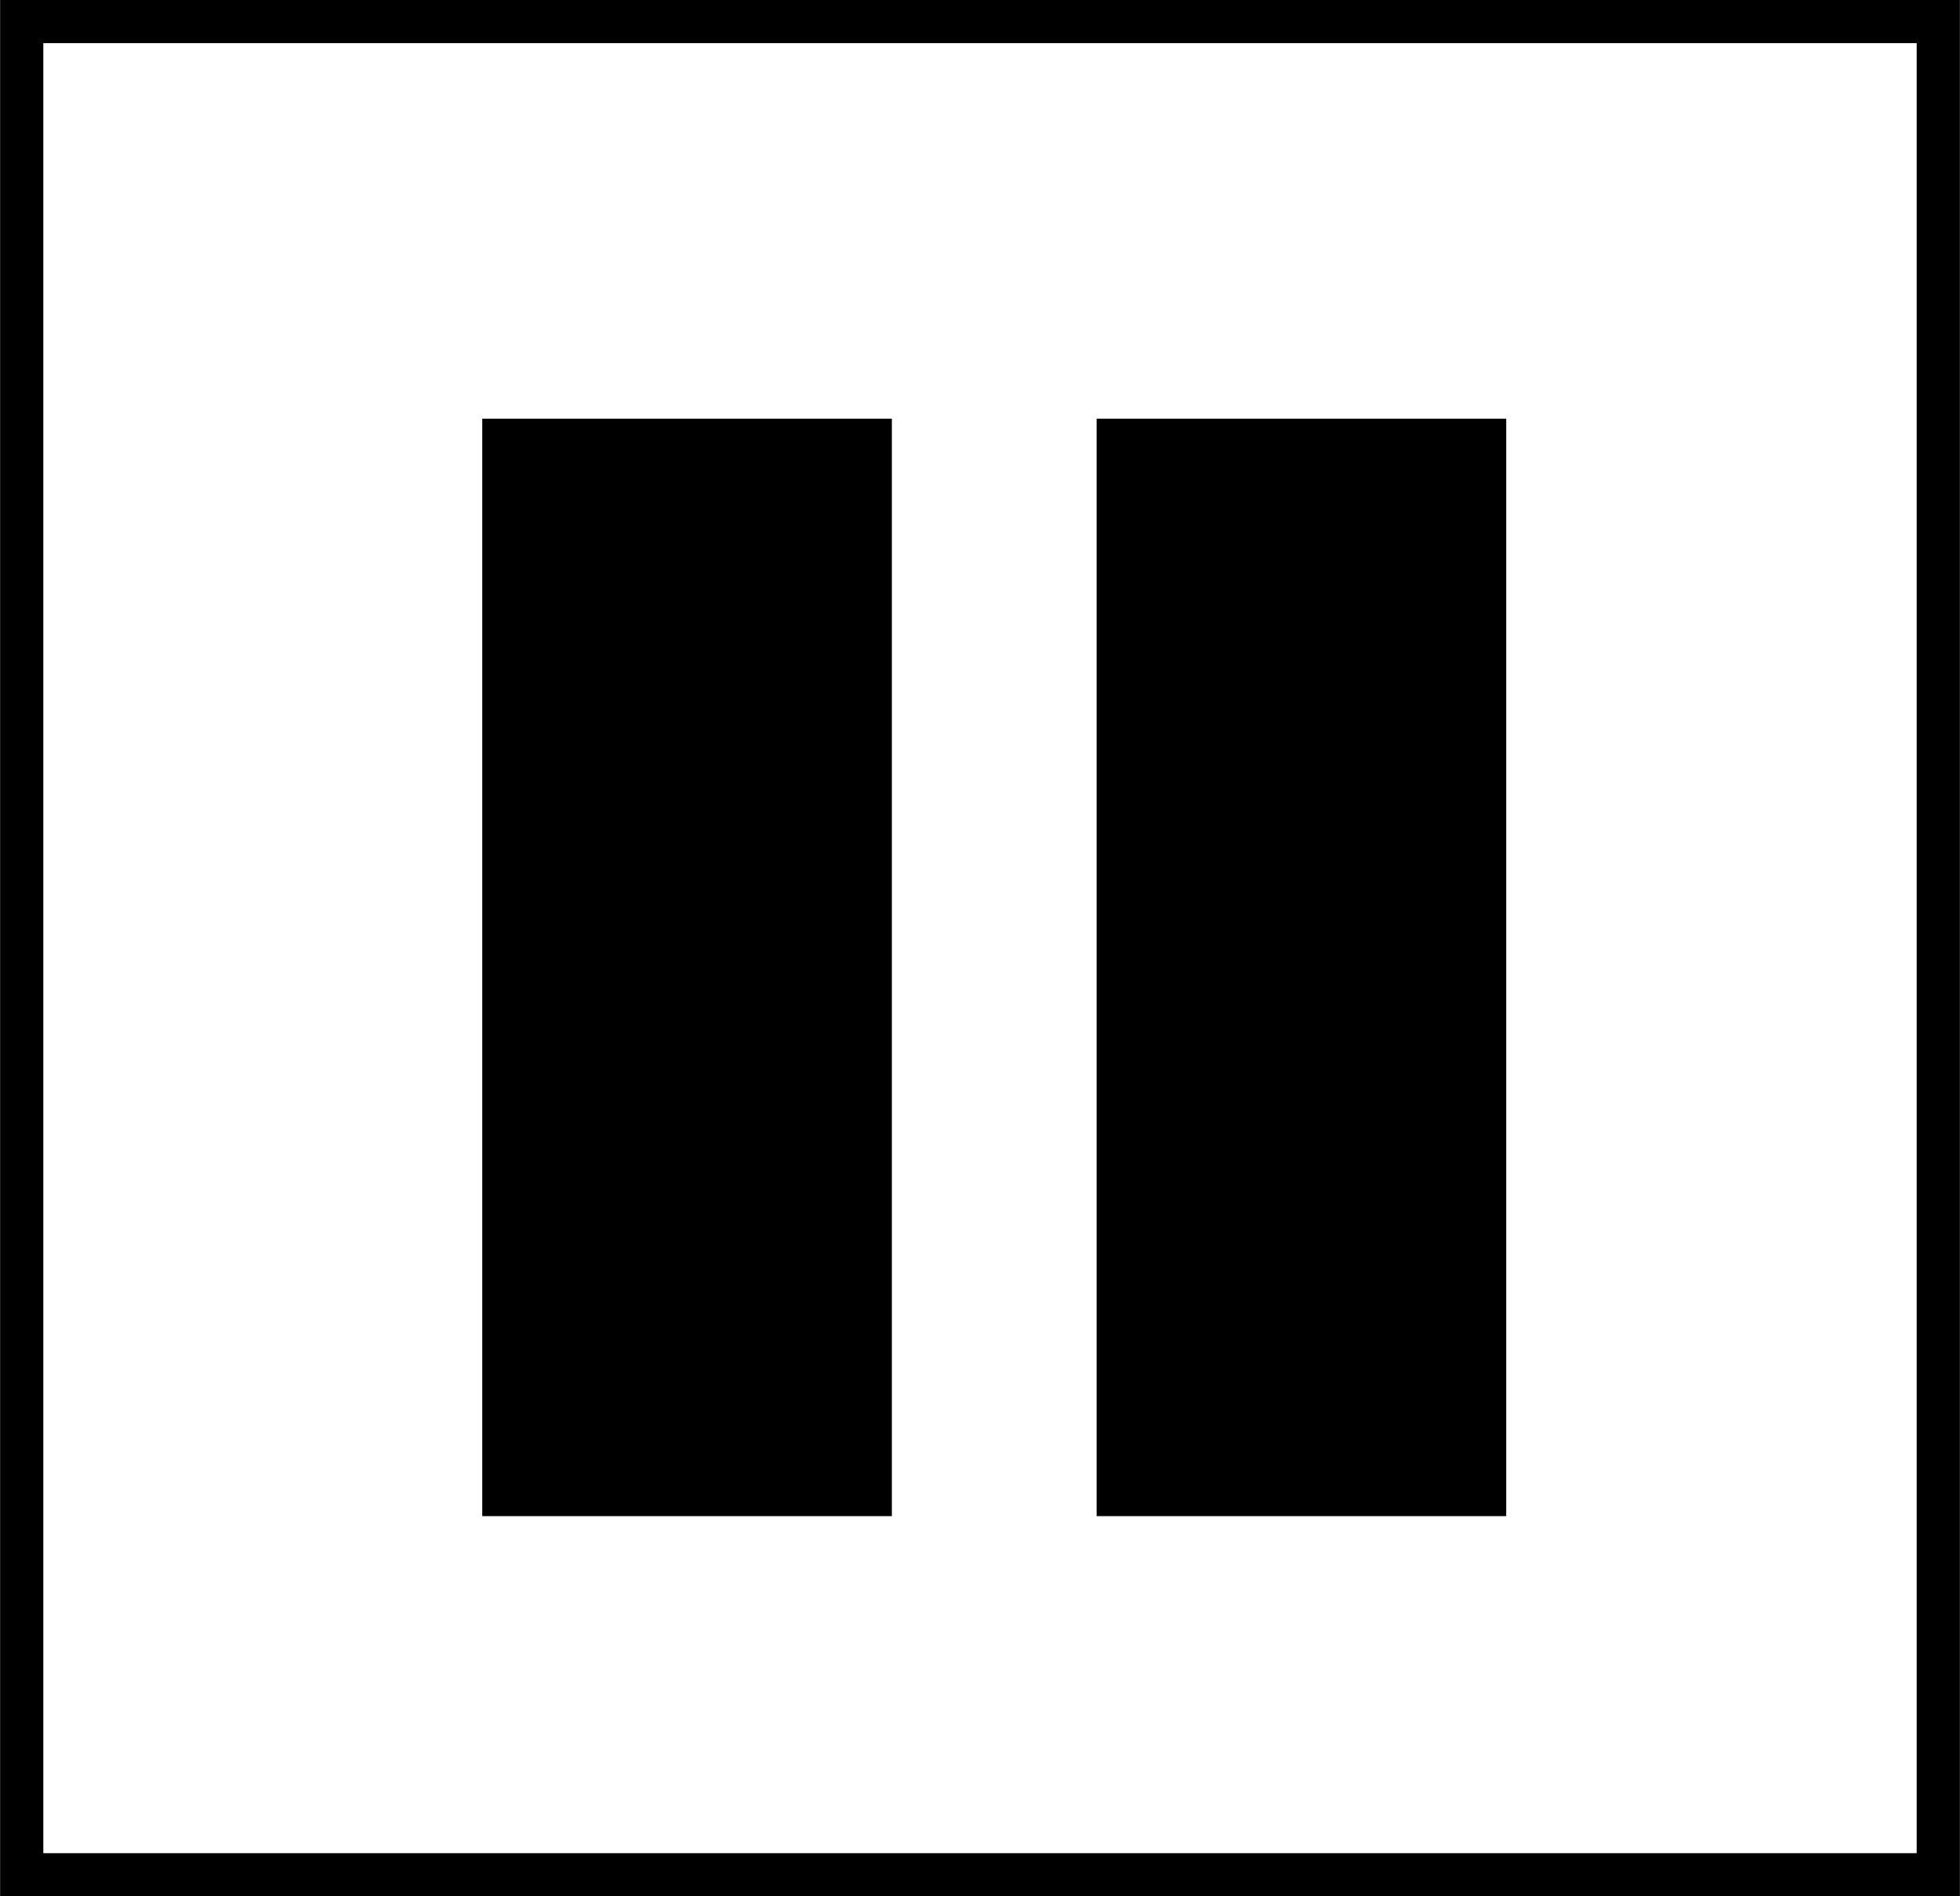
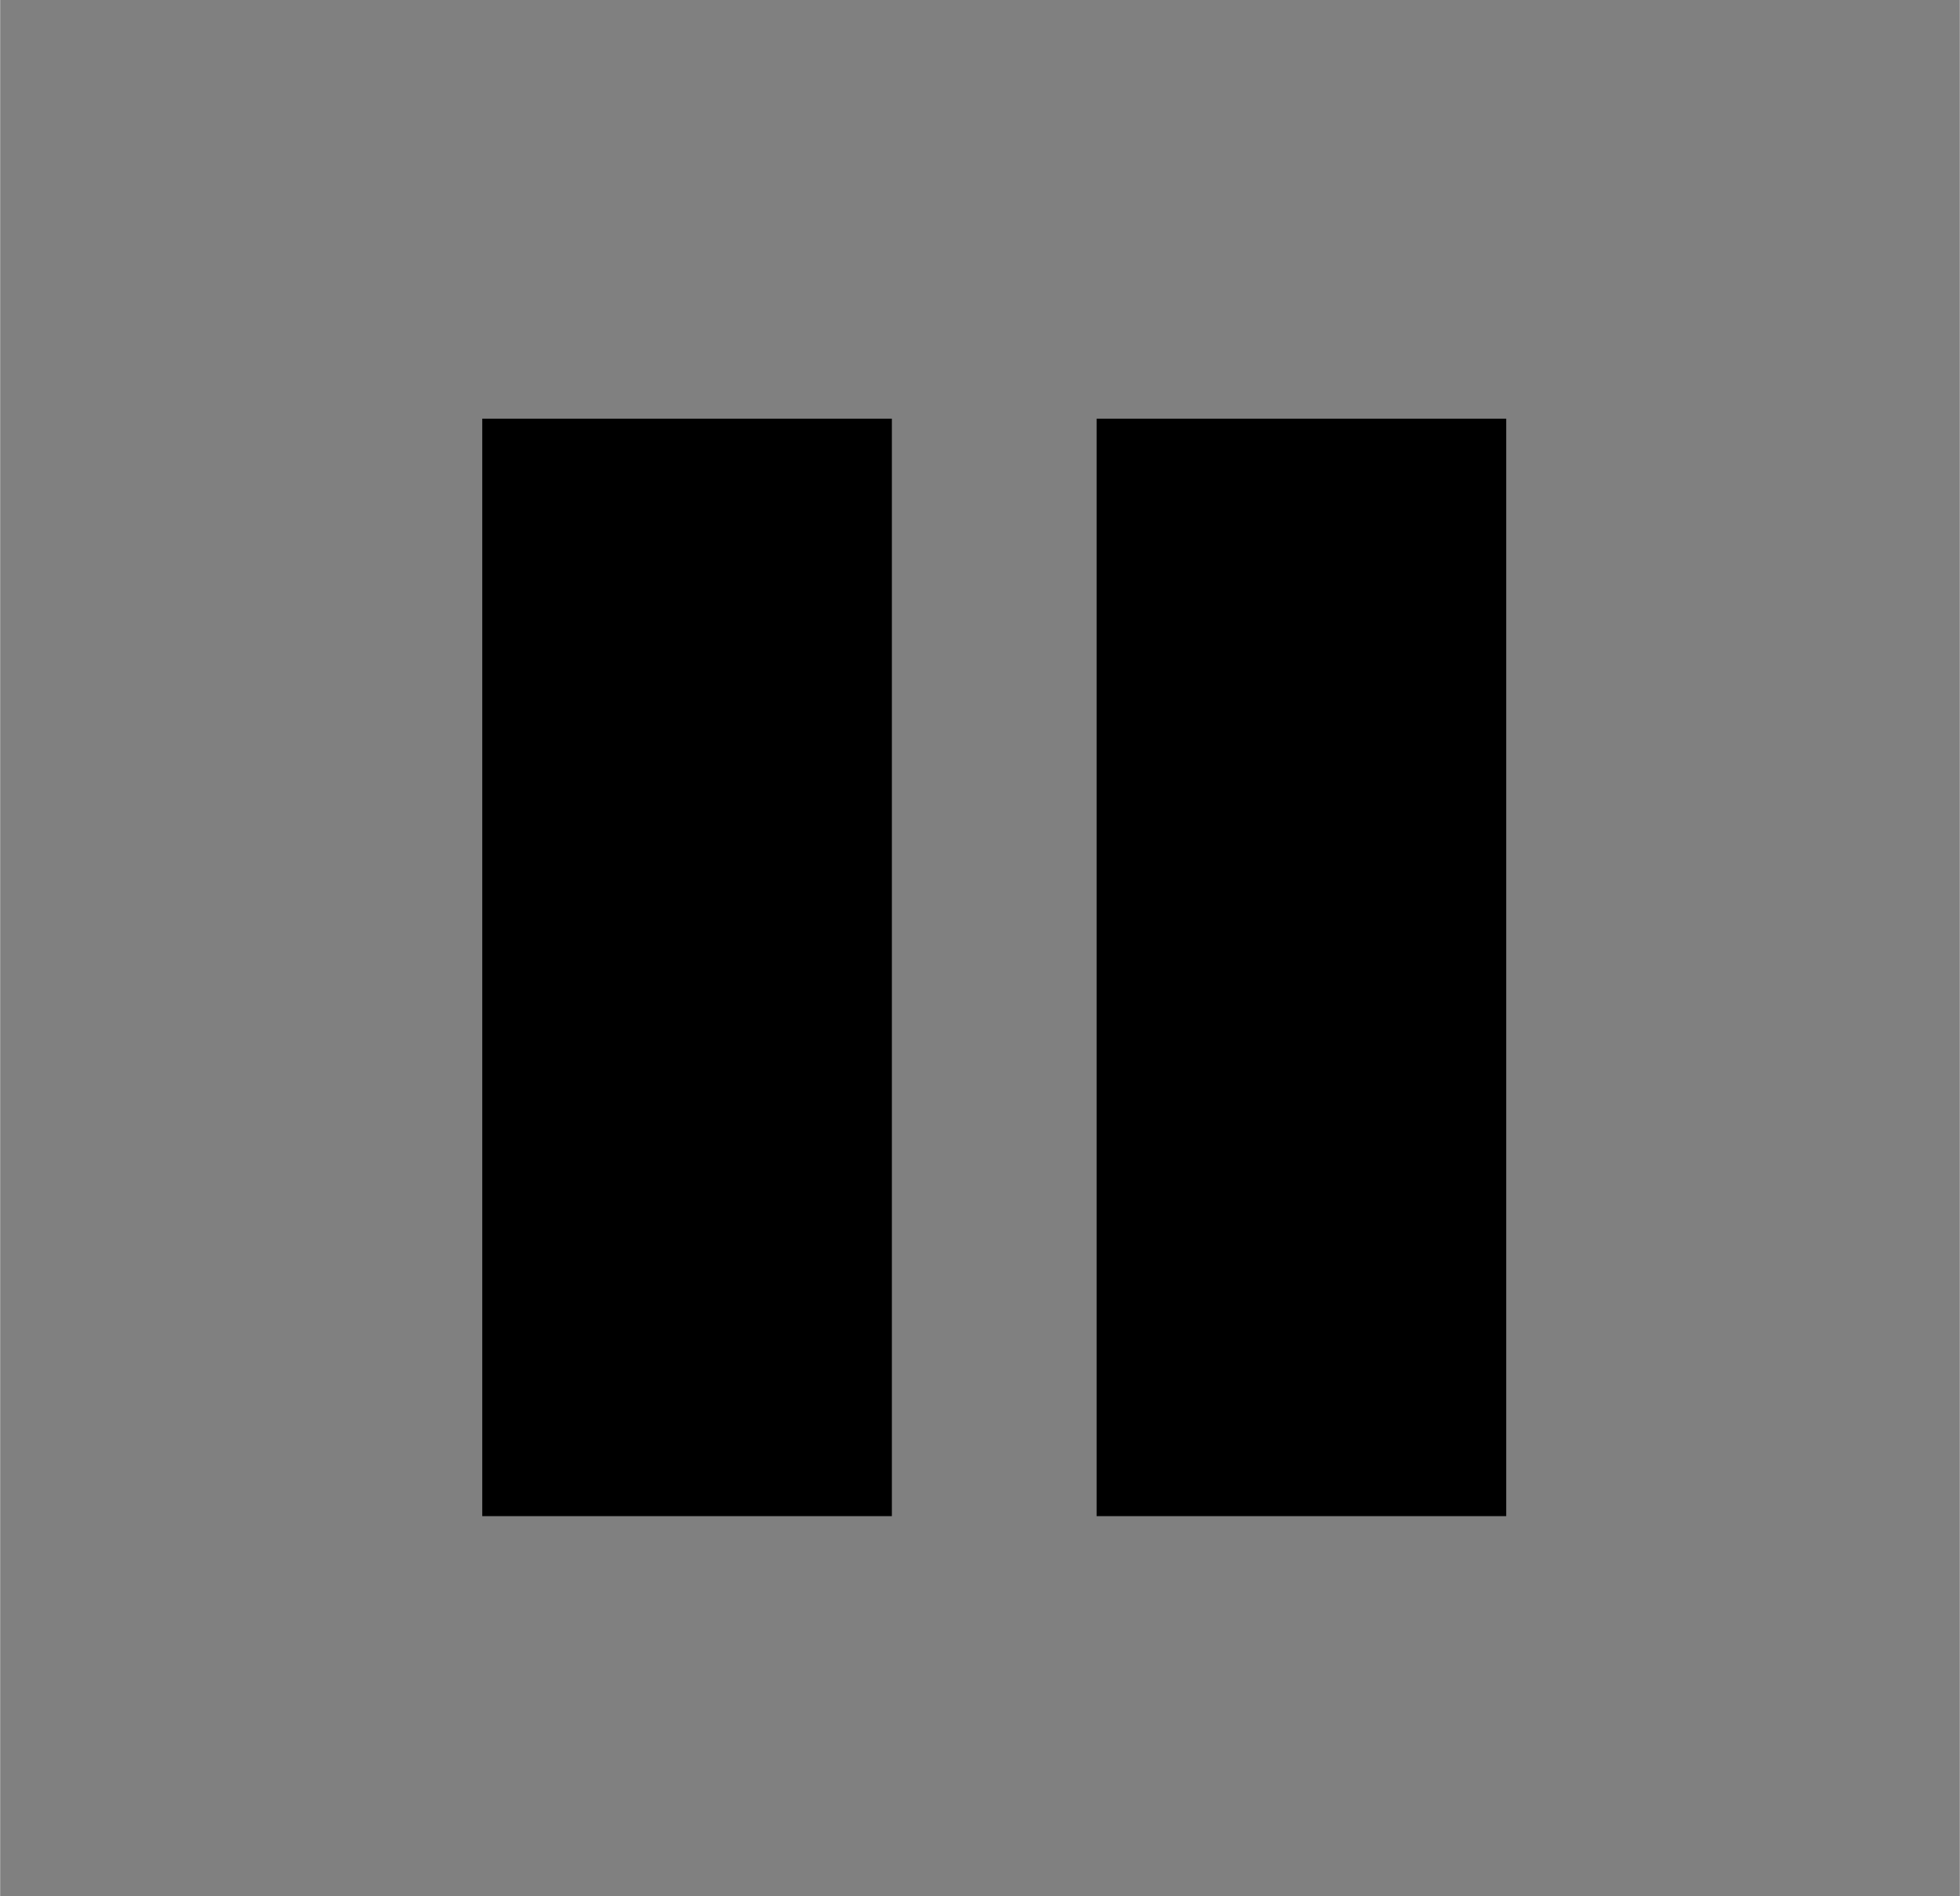
<svg xmlns="http://www.w3.org/2000/svg" width="5.609mm" height="5.426mm" version="1.1" viewBox="0 0 15.898 15.382">
  <rect x="0" y="0" width="15.898" height="15.382" fill="#808080" stroke="none" />
  <defs>
    <style>
      .cls-1 {
        fill: #fff;
        stroke: #000;
        stroke-miterlimit: 10;
        stroke-width: .35px;
      }
    </style>
  </defs>
  <g>
    <g id="_レイヤー_1" data-name="レイヤー_1">
      <g id="_レイヤー_1-2" data-name="_レイヤー_1">
        <g id="_レイヤー_1-2">
          <g id="_レイヤー_1-2-2" data-name="_レイヤー_1-2">
            <g id="_レイヤー_1-2-2">
-               <rect class="cls-1" x=".175" y=".175" width="15.548" height="15.032" />
              <rect x="3.911" y="3.396" width="3.323" height="8.902" />
              <rect x="8.895" y="3.396" width="3.323" height="8.902" />
            </g>
          </g>
        </g>
      </g>
    </g>
  </g>
</svg>